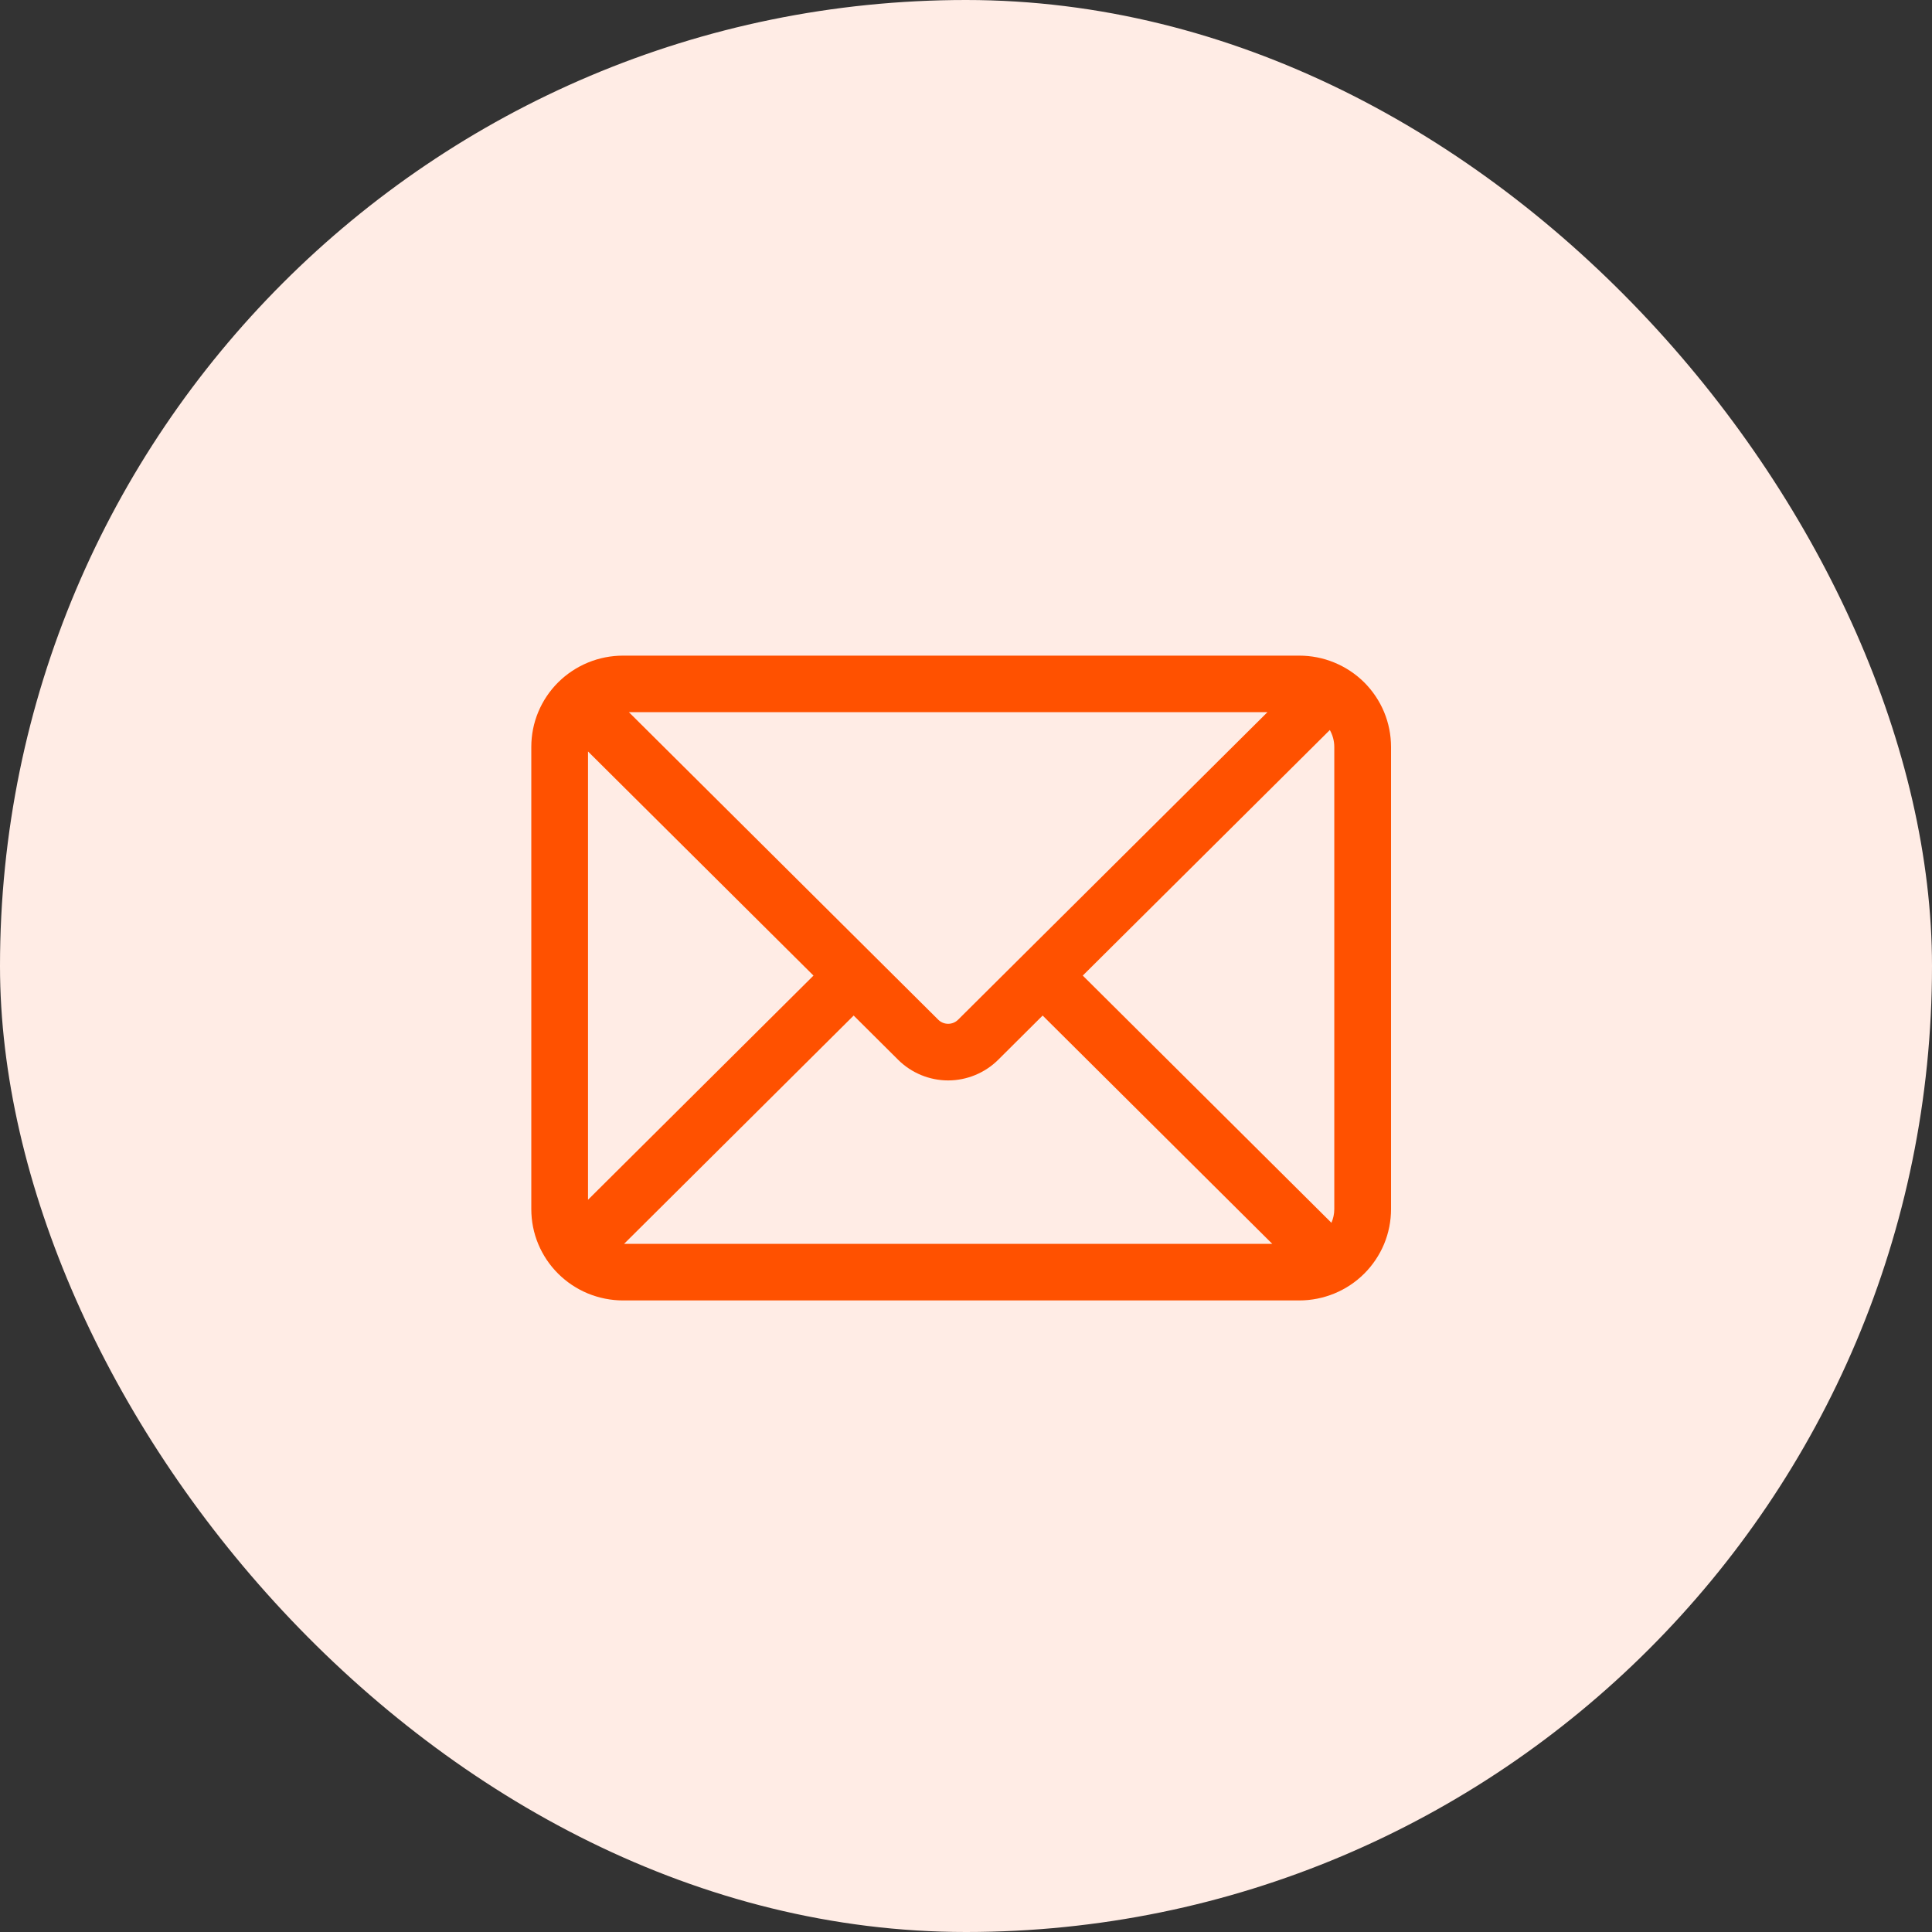
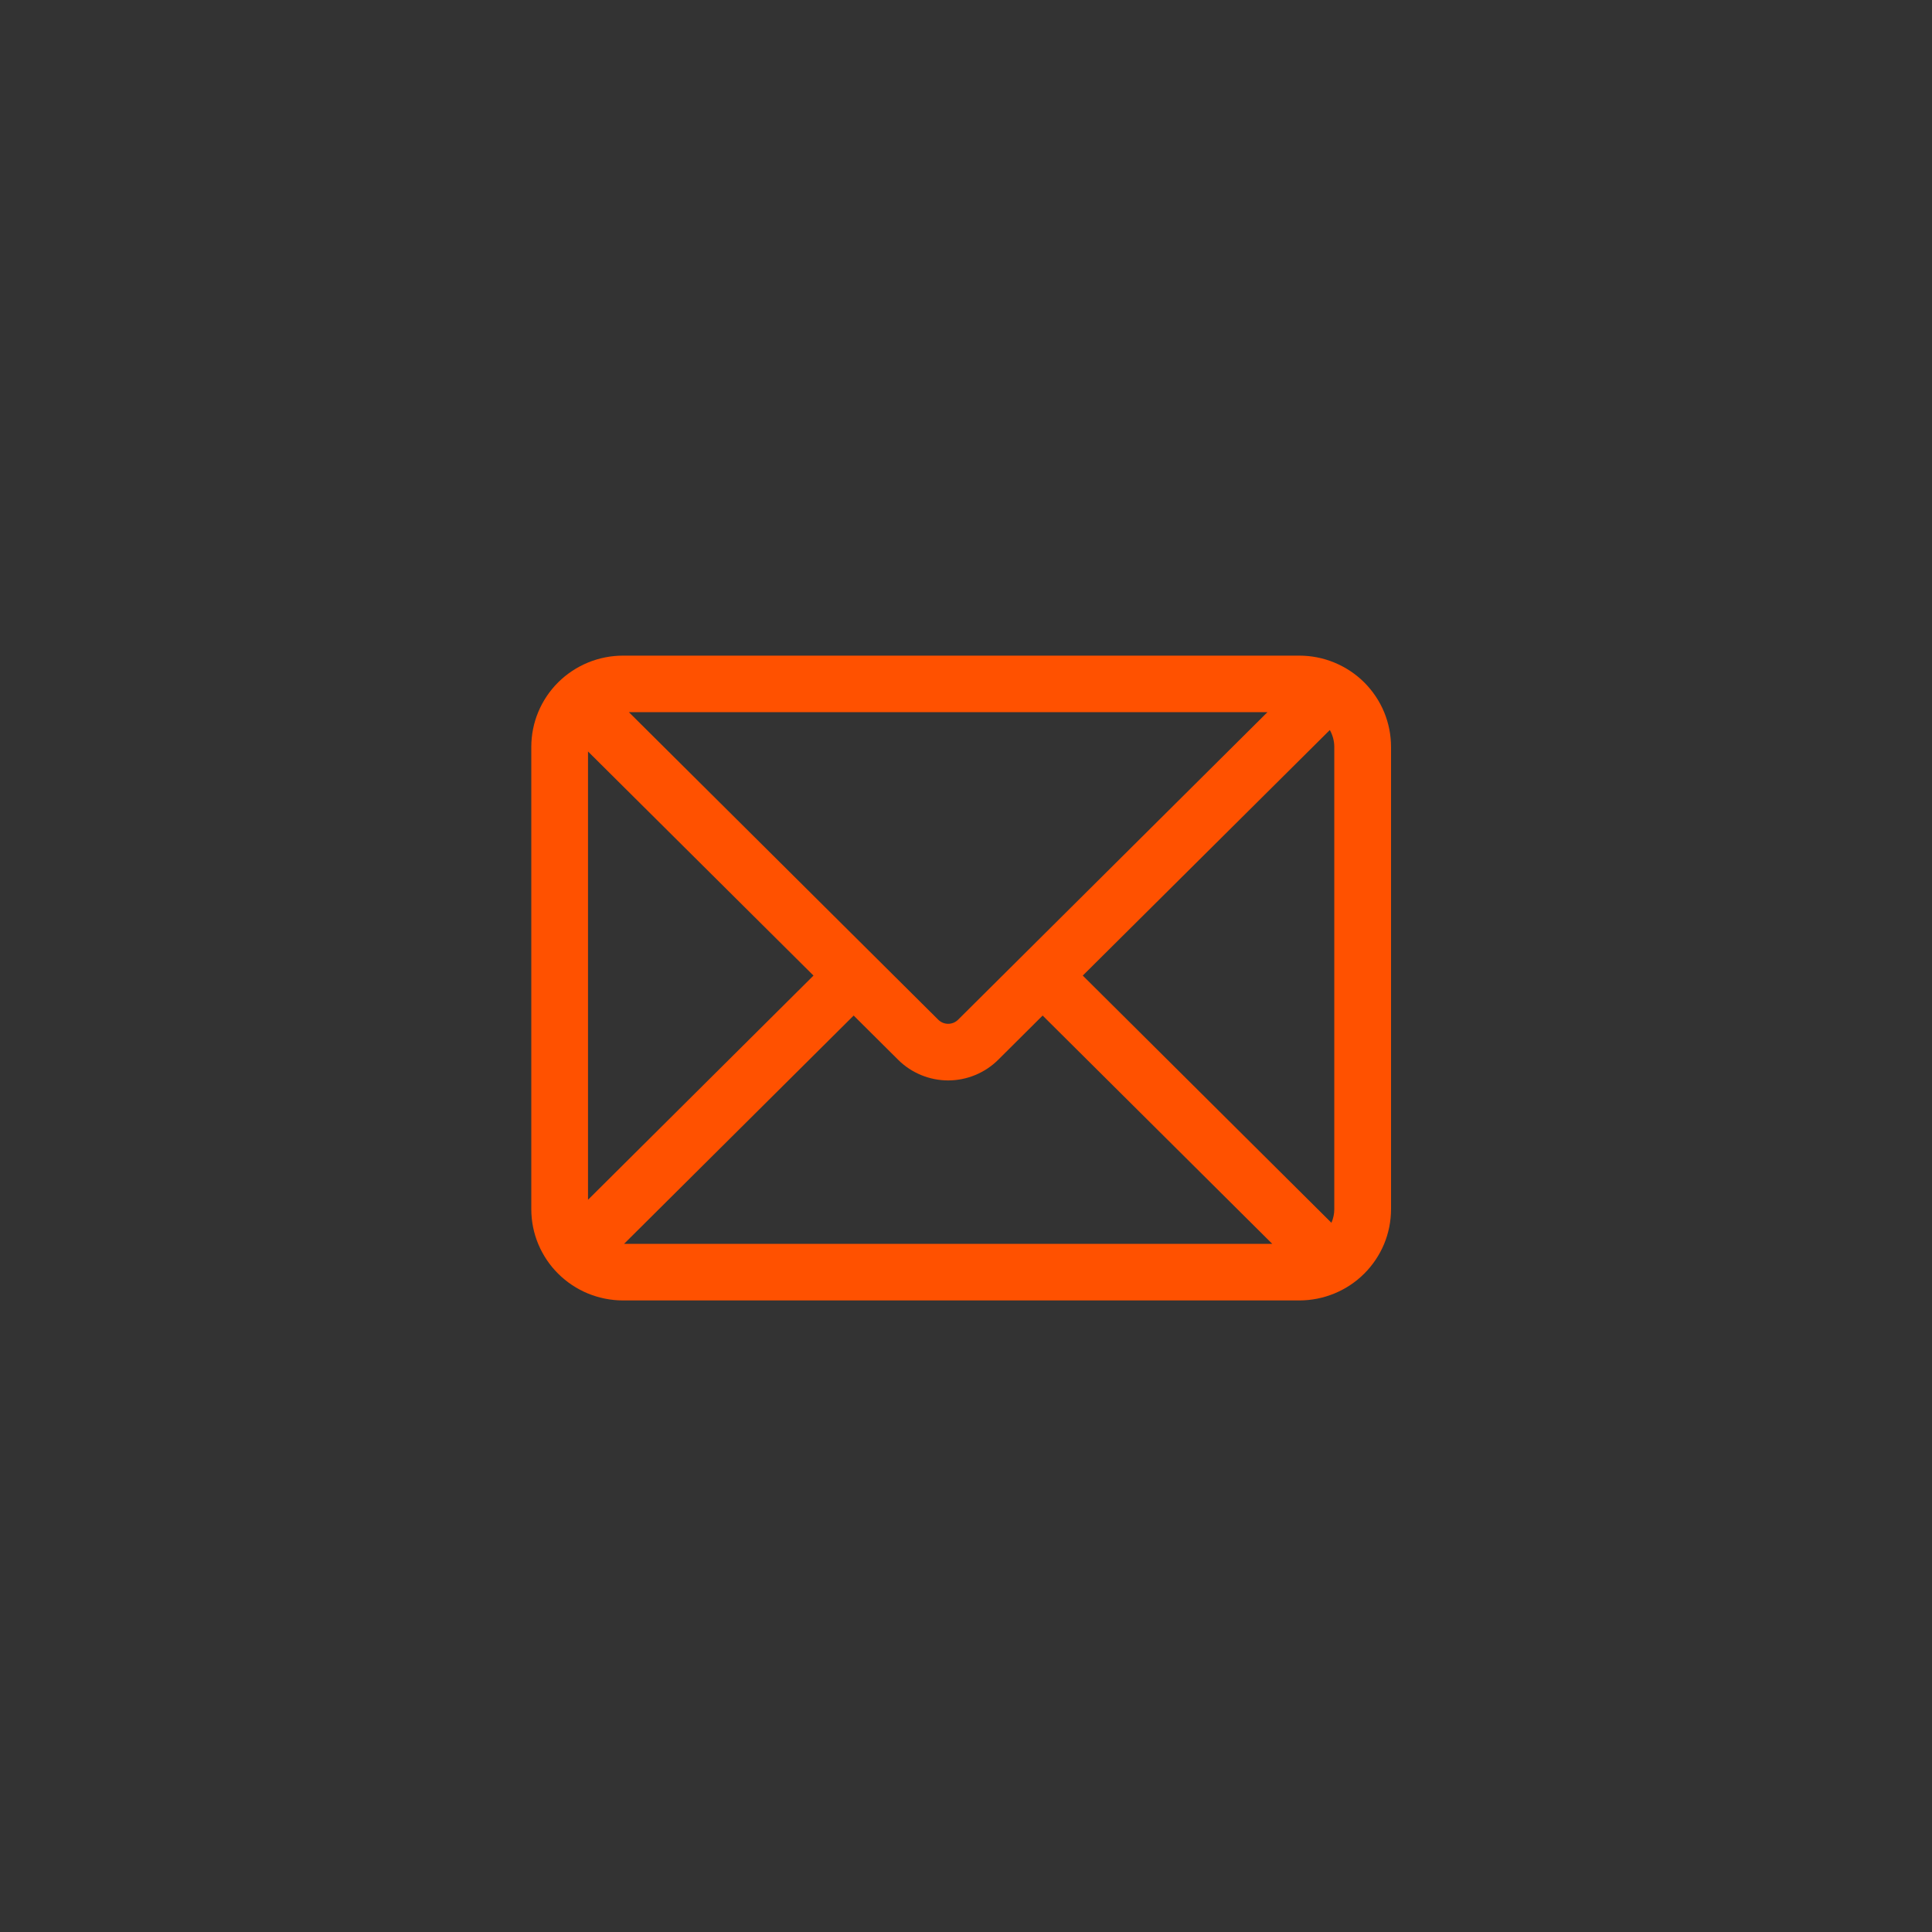
<svg xmlns="http://www.w3.org/2000/svg" width="48" height="48" viewBox="0 0 48 48" fill="none">
  <rect x="0" y="0" width="48" height="48" fill="#333333" stroke="none" />
  <g id="Frame 12068">
    <g id="Frame 12068_2">
-       <rect width="48" height="48" rx="24" fill="#FFECE5" />
      <g id="Group 12078">
        <g id="é®ç®±">
          <path id="Union" d="M32.28 16.289C32.579 16.289 32.875 16.347 33.151 16.461C33.428 16.575 33.68 16.742 33.892 16.952C34.103 17.163 34.272 17.413 34.387 17.689C34.501 17.964 34.56 18.259 34.56 18.558V30.04C34.56 30.338 34.501 30.634 34.387 30.909C34.272 31.184 34.103 31.435 33.892 31.645C33.68 31.856 33.428 32.023 33.151 32.137C32.875 32.25 32.579 32.309 32.28 32.309H15.479C15.181 32.309 14.885 32.25 14.608 32.137C14.332 32.023 14.08 31.856 13.868 31.645C13.656 31.435 13.488 31.184 13.373 30.909C13.258 30.634 13.2 30.338 13.2 30.04V18.558C13.2 18.259 13.258 17.964 13.373 17.689C13.488 17.413 13.656 17.163 13.868 16.952C14.08 16.742 14.332 16.575 14.608 16.461C14.885 16.347 15.181 16.289 15.479 16.289H32.28ZM24.798 26.332C24.635 26.494 24.44 26.622 24.227 26.71C24.015 26.797 23.787 26.843 23.557 26.843C23.326 26.843 23.098 26.797 22.886 26.71C22.673 26.622 22.479 26.494 22.316 26.332L21.209 25.231L15.505 30.903H31.609L25.904 25.231L24.798 26.332ZM26.901 24.238L33.079 30.38C33.124 30.276 33.15 30.161 33.15 30.04V18.558C33.15 18.405 33.109 18.262 33.039 18.137L26.901 24.238ZM14.609 29.808L20.211 24.238L14.609 18.67V29.808ZM23.312 25.336C23.377 25.4 23.465 25.436 23.557 25.436C23.649 25.436 23.737 25.4 23.802 25.336L31.489 17.694H15.625L23.312 25.336Z" fill="#FF5100" />
        </g>
      </g>
    </g>
  </g>
</svg>